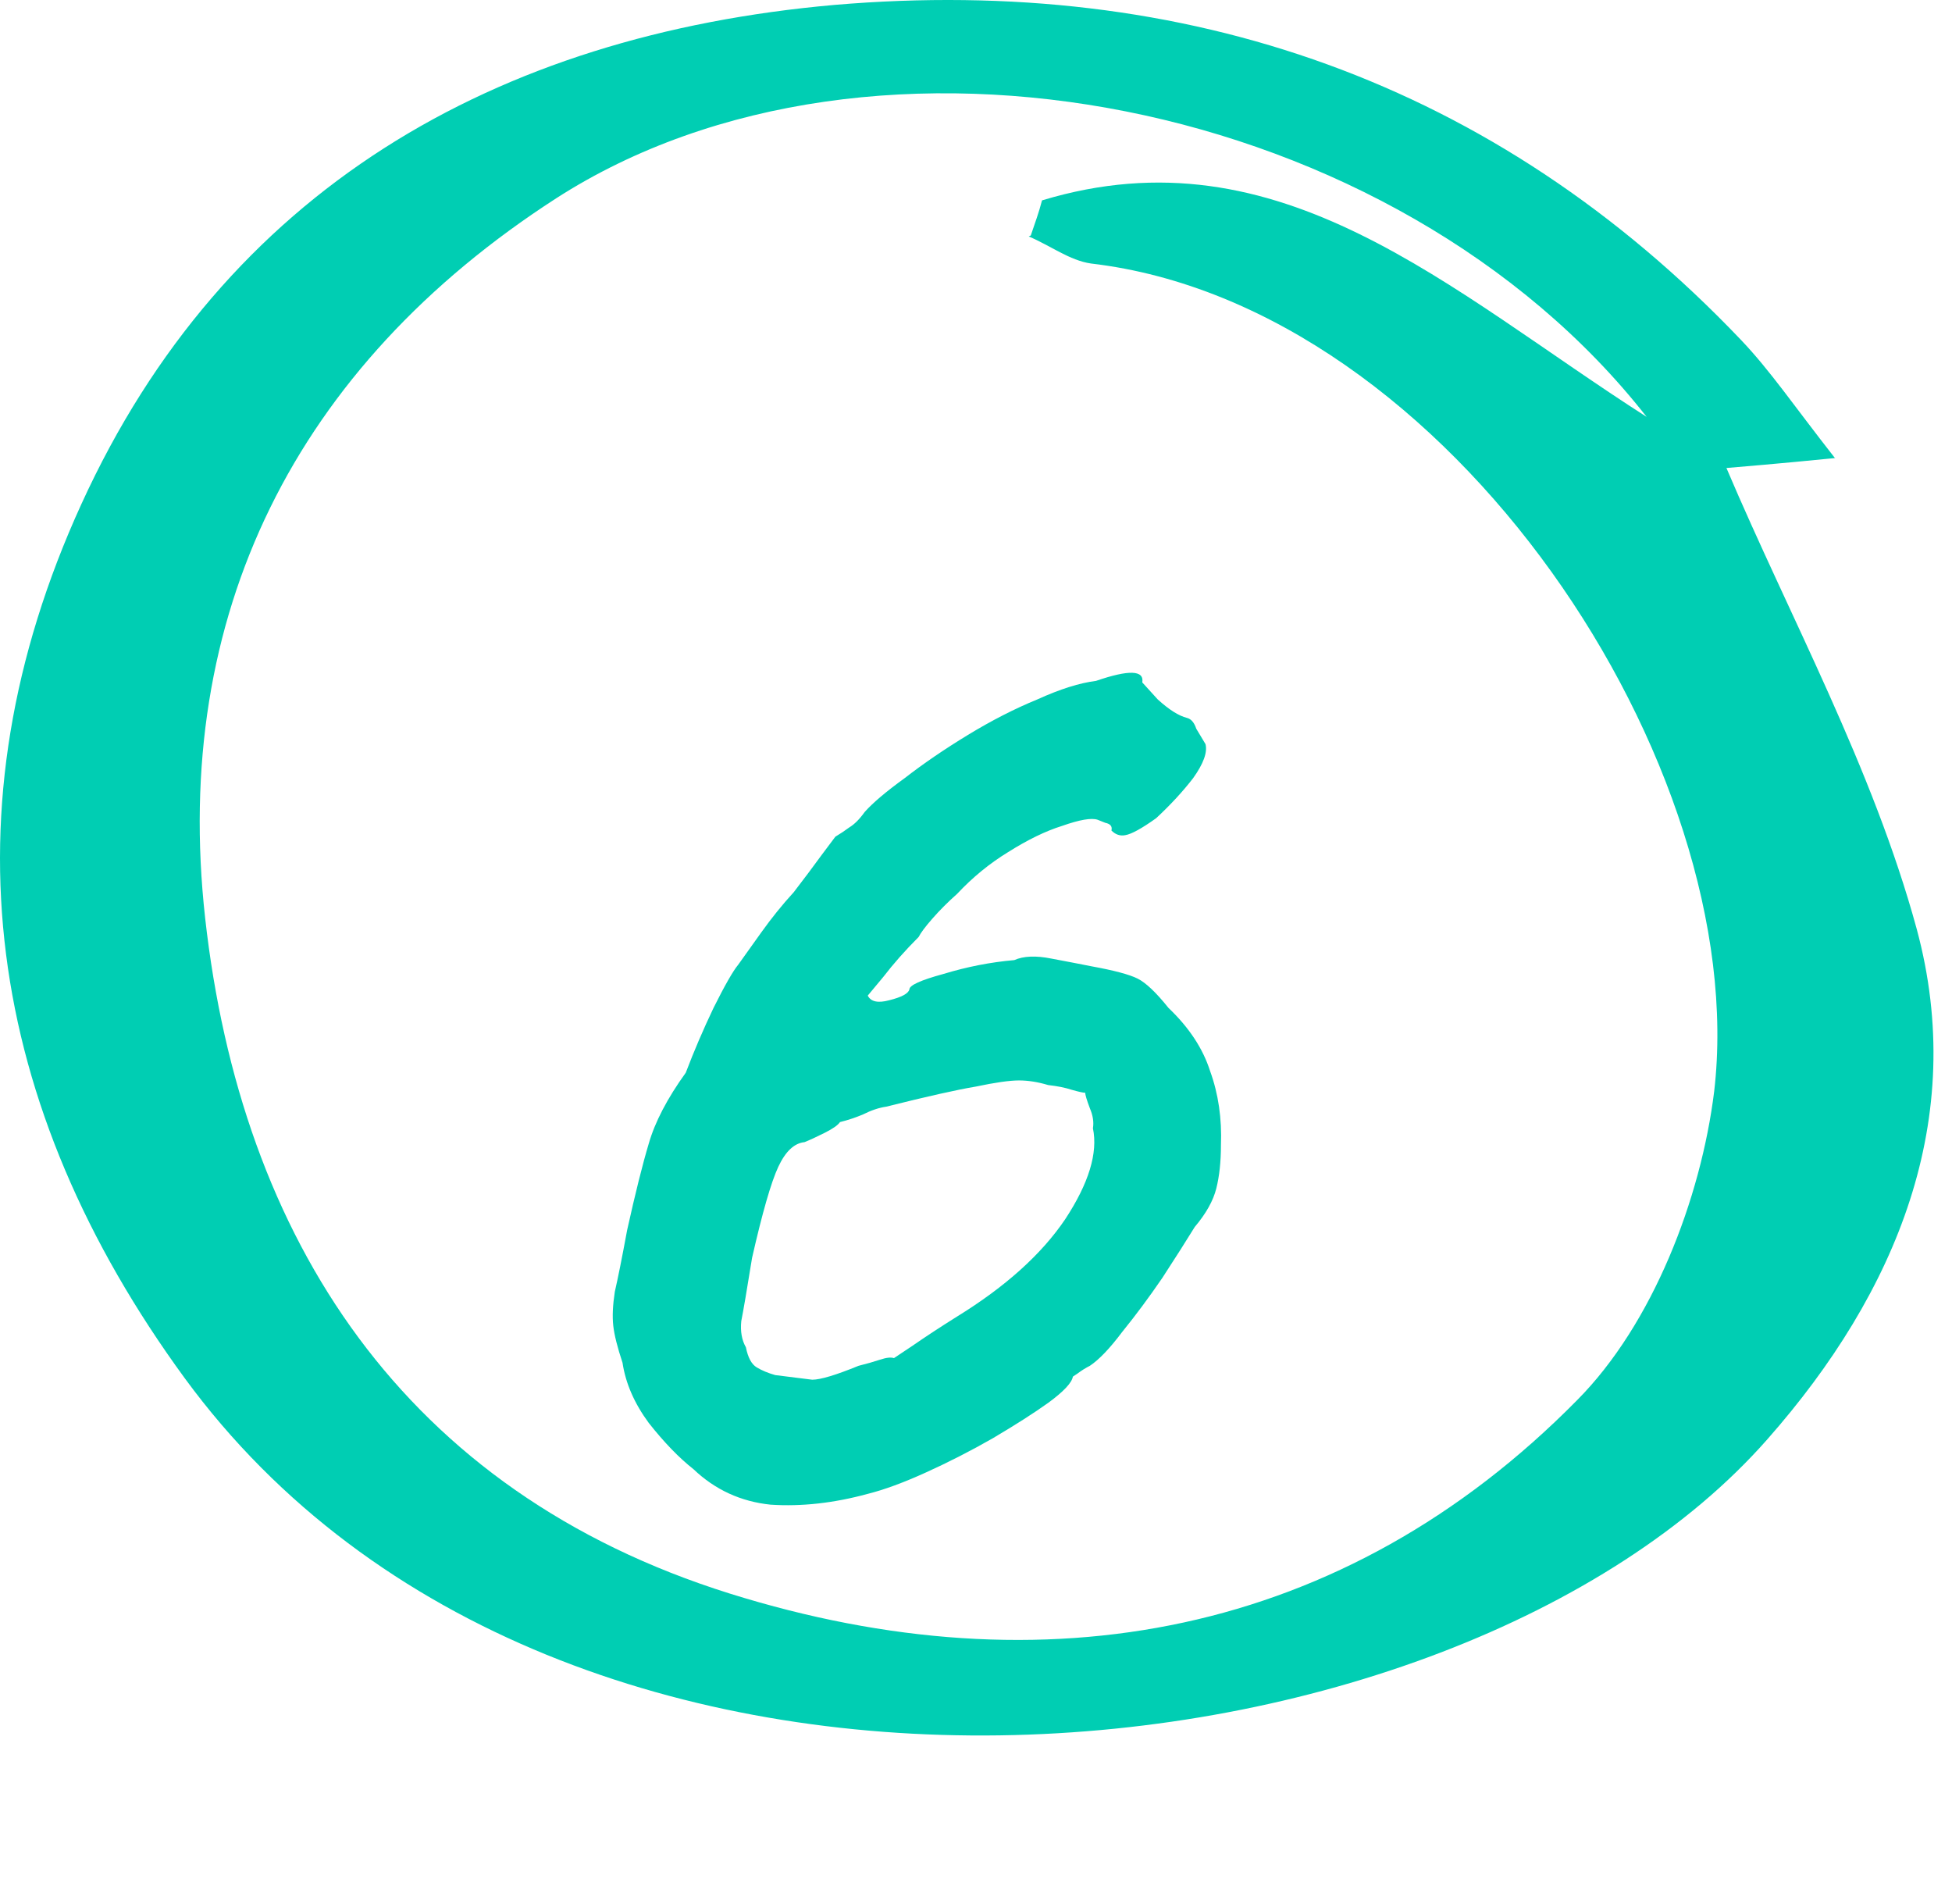
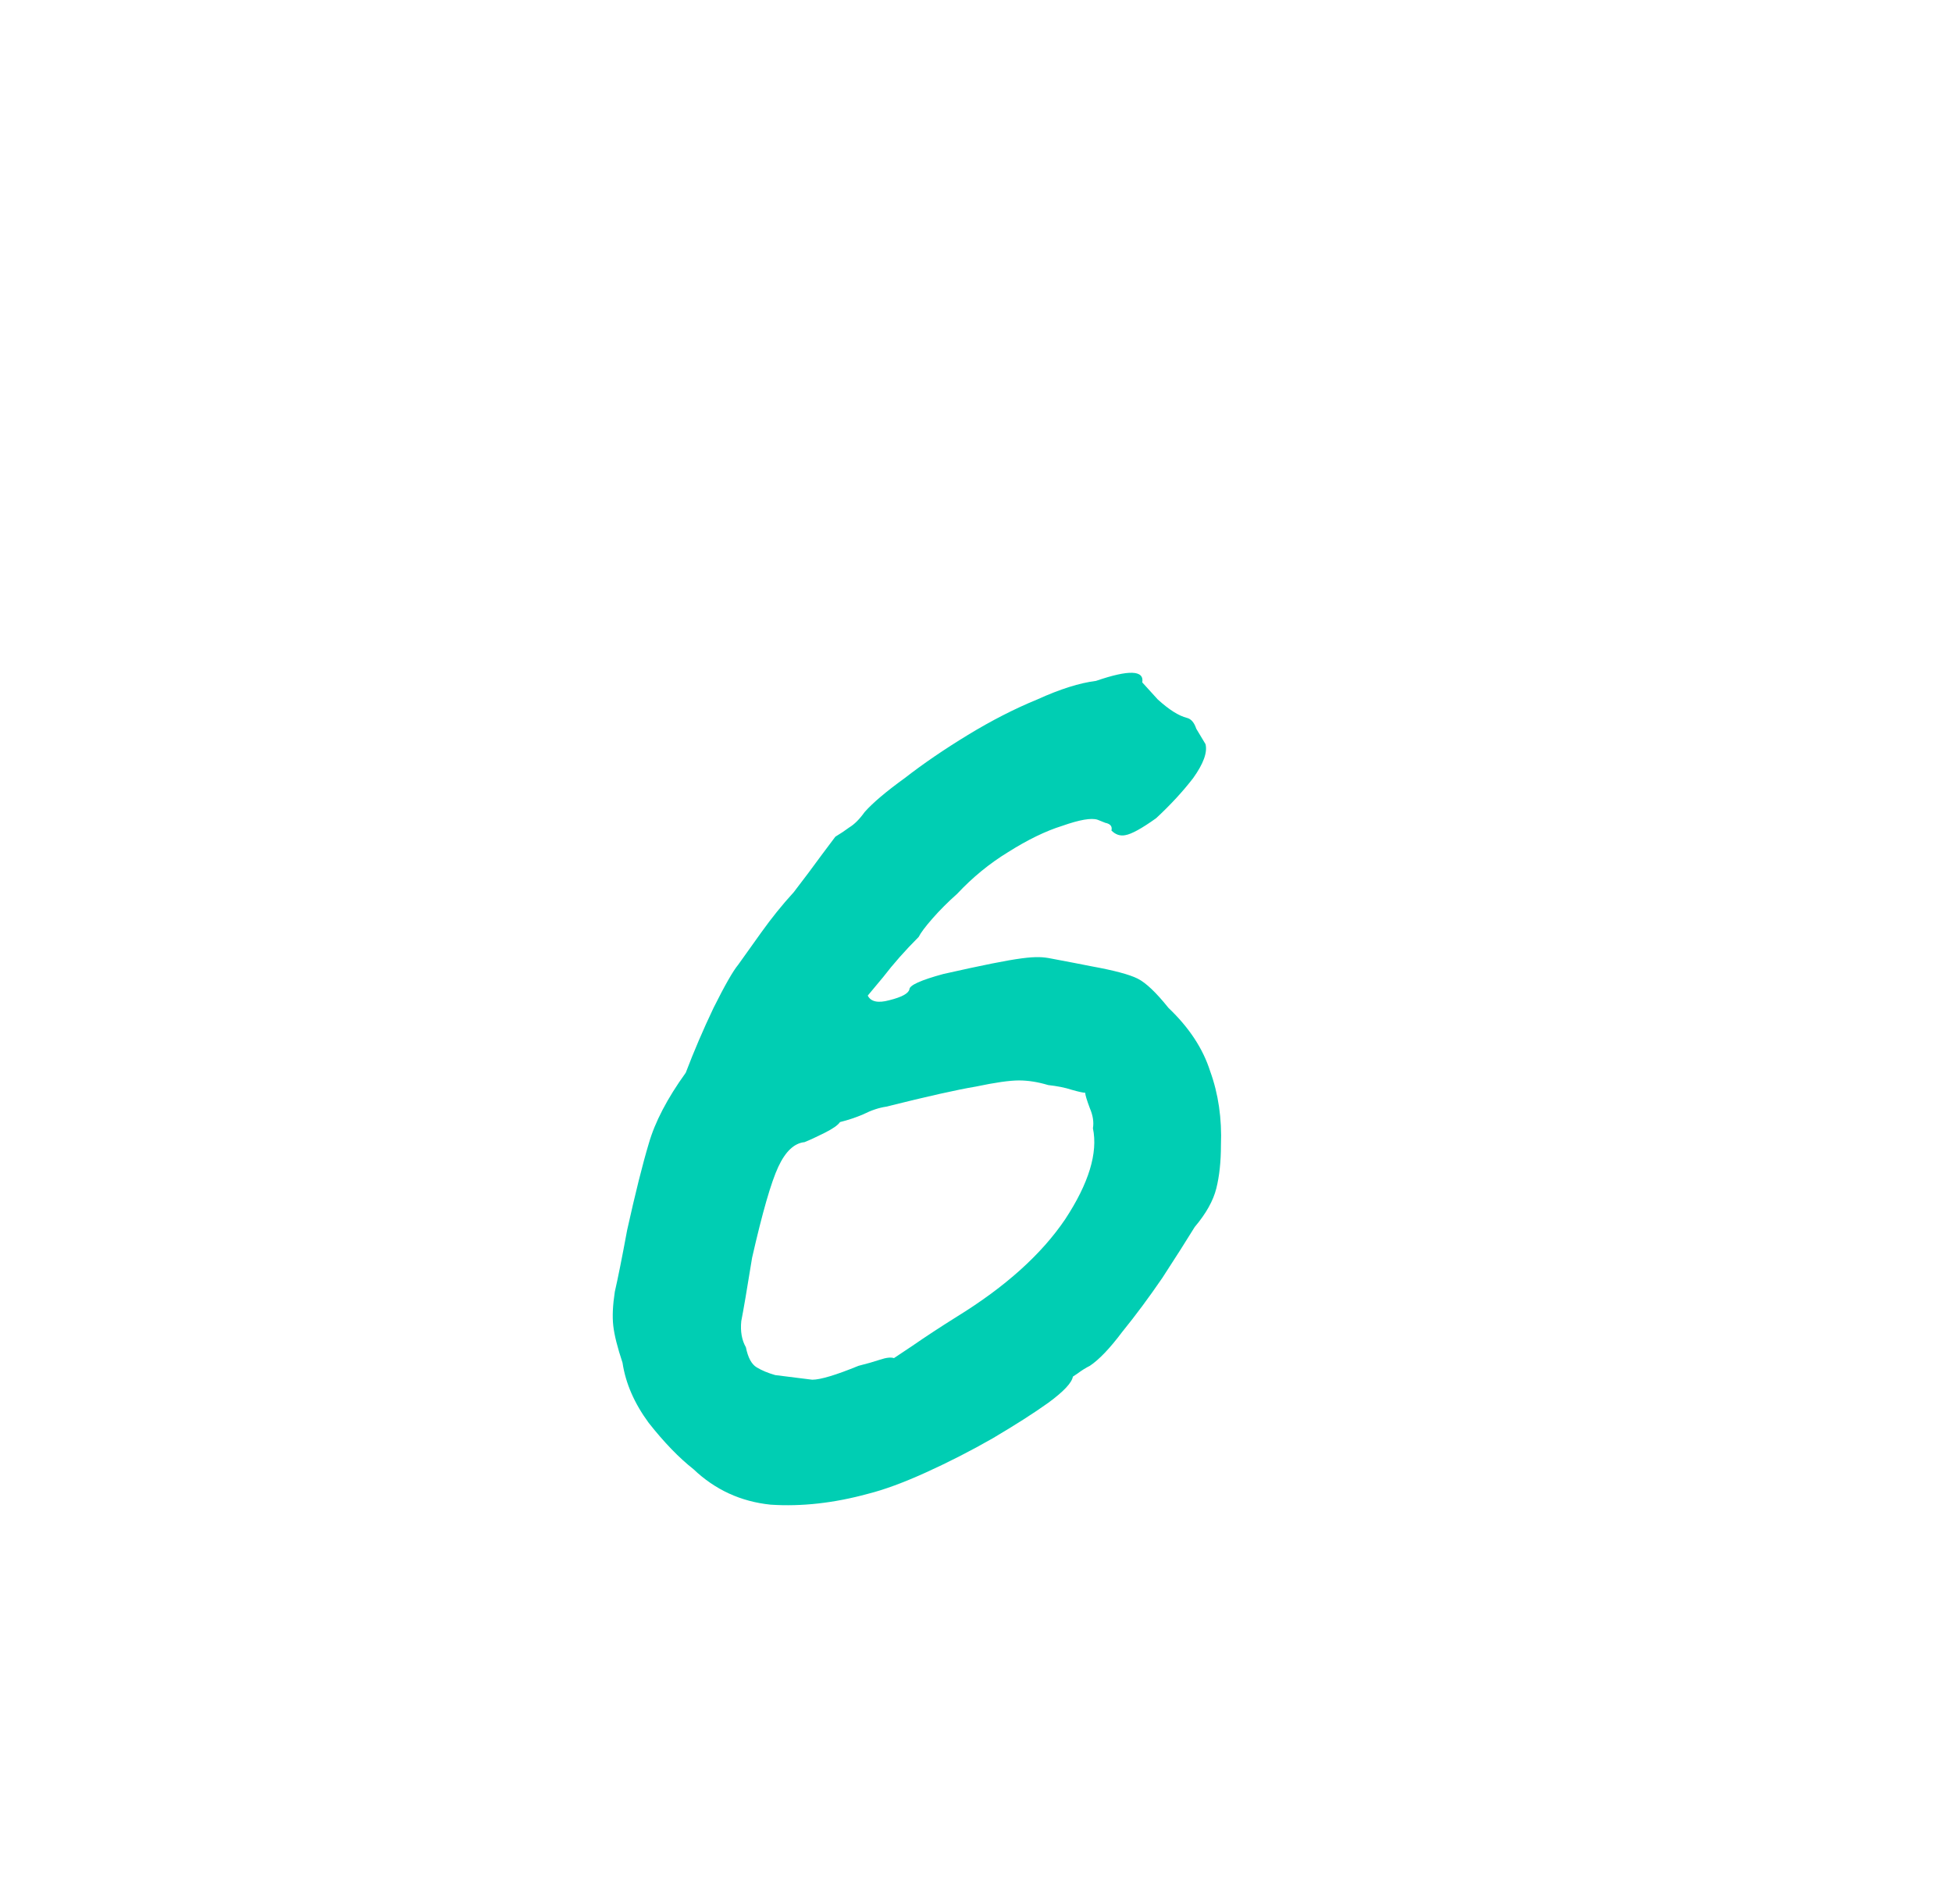
<svg xmlns="http://www.w3.org/2000/svg" width="81" height="79" viewBox="0 0 81 79" fill="none">
  <g filter="url(#filter0_d_2_16)">
-     <path d="M36.008 53.976C34.6 54.36 33.256 54.509 31.976 54.424C30.739 54.296 29.672 53.805 28.776 52.952C28.179 52.483 27.56 51.843 26.92 51.032C26.323 50.221 25.96 49.389 25.832 48.536C25.619 47.896 25.491 47.384 25.448 47C25.405 46.616 25.427 46.147 25.512 45.592C25.64 45.037 25.811 44.184 26.024 43.032C26.365 41.496 26.664 40.301 26.92 39.448C27.176 38.552 27.688 37.571 28.456 36.504C28.797 35.608 29.181 34.712 29.608 33.816C30.077 32.877 30.419 32.28 30.632 32.024C30.845 31.725 31.165 31.277 31.592 30.68C32.019 30.083 32.467 29.528 32.936 29.016C33.363 28.461 33.747 27.949 34.088 27.48C34.472 26.968 34.664 26.712 34.664 26.712C34.877 26.584 35.069 26.456 35.24 26.328C35.453 26.2 35.667 25.987 35.88 25.688C36.221 25.304 36.776 24.835 37.544 24.28C38.312 23.683 39.187 23.085 40.168 22.488C41.149 21.891 42.109 21.4 43.048 21.016C43.987 20.589 44.797 20.333 45.48 20.248C46.845 19.779 47.485 19.8 47.4 20.312C47.4 20.312 47.613 20.547 48.04 21.016C48.509 21.443 48.915 21.699 49.256 21.784C49.427 21.827 49.555 21.976 49.64 22.232C49.768 22.445 49.896 22.659 50.024 22.872C50.109 23.213 49.939 23.683 49.512 24.28C49.085 24.835 48.573 25.389 47.976 25.944C47.379 26.371 46.952 26.605 46.696 26.648C46.483 26.691 46.291 26.627 46.12 26.456C46.163 26.285 46.077 26.179 45.864 26.136C45.651 26.051 45.544 26.008 45.544 26.008C45.288 25.923 44.797 26.008 44.072 26.264C43.389 26.477 42.643 26.84 41.832 27.352C41.064 27.821 40.36 28.397 39.72 29.08C39.336 29.421 38.995 29.763 38.696 30.104C38.397 30.445 38.205 30.701 38.12 30.872C37.565 31.427 37.075 31.981 36.648 32.536C36.221 33.048 36.008 33.304 36.008 33.304C36.136 33.56 36.435 33.624 36.904 33.496C37.416 33.368 37.693 33.219 37.736 33.048C37.736 32.877 38.205 32.664 39.144 32.408C40.125 32.109 41.107 31.917 42.088 31.832C42.472 31.661 42.984 31.64 43.624 31.768C44.307 31.896 44.861 32.003 45.288 32.088C46.227 32.259 46.867 32.429 47.208 32.6C47.549 32.771 47.976 33.176 48.488 33.816C49.341 34.627 49.917 35.501 50.216 36.44C50.557 37.379 50.707 38.403 50.664 39.512C50.664 40.195 50.6 40.792 50.472 41.304C50.344 41.816 50.045 42.349 49.576 42.904C49.235 43.459 48.787 44.163 48.232 45.016C47.677 45.827 47.123 46.573 46.568 47.256C46.056 47.939 45.608 48.408 45.224 48.664C45.053 48.749 44.883 48.856 44.712 48.984C44.584 49.069 44.52 49.112 44.52 49.112C44.477 49.368 44.136 49.731 43.496 50.2C42.899 50.627 42.131 51.117 41.192 51.672C40.296 52.184 39.379 52.653 38.44 53.08C37.501 53.507 36.691 53.805 36.008 53.976ZM32.168 49.048C32.851 49.133 33.363 49.197 33.704 49.24C34.045 49.24 34.685 49.048 35.624 48.664C35.965 48.579 36.264 48.493 36.52 48.408C36.776 48.323 36.968 48.301 37.096 48.344C37.096 48.344 37.352 48.173 37.864 47.832C38.419 47.448 39.037 47.043 39.72 46.616C41.725 45.379 43.219 44.035 44.2 42.584C45.181 41.091 45.565 39.832 45.352 38.808C45.395 38.552 45.352 38.275 45.224 37.976C45.096 37.635 45.032 37.421 45.032 37.336C44.947 37.336 44.755 37.293 44.456 37.208C44.2 37.123 43.88 37.059 43.496 37.016C43.069 36.888 42.664 36.824 42.28 36.824C41.896 36.824 41.299 36.909 40.488 37.08C39.72 37.208 38.483 37.485 36.776 37.912C36.477 37.955 36.157 38.061 35.816 38.232C35.517 38.36 35.197 38.467 34.856 38.552C34.771 38.68 34.557 38.829 34.216 39C33.875 39.171 33.597 39.299 33.384 39.384C32.957 39.427 32.595 39.768 32.296 40.408C31.997 41.048 31.635 42.307 31.208 44.184C30.995 45.507 30.845 46.381 30.76 46.808C30.717 47.235 30.781 47.597 30.952 47.896C31.037 48.323 31.187 48.6 31.4 48.728C31.613 48.856 31.869 48.963 32.168 49.048Z" fill="#00CEB3" />
+     <path d="M36.008 53.976C34.6 54.36 33.256 54.509 31.976 54.424C30.739 54.296 29.672 53.805 28.776 52.952C28.179 52.483 27.56 51.843 26.92 51.032C26.323 50.221 25.96 49.389 25.832 48.536C25.619 47.896 25.491 47.384 25.448 47C25.405 46.616 25.427 46.147 25.512 45.592C25.64 45.037 25.811 44.184 26.024 43.032C26.365 41.496 26.664 40.301 26.92 39.448C27.176 38.552 27.688 37.571 28.456 36.504C28.797 35.608 29.181 34.712 29.608 33.816C30.077 32.877 30.419 32.28 30.632 32.024C30.845 31.725 31.165 31.277 31.592 30.68C32.019 30.083 32.467 29.528 32.936 29.016C33.363 28.461 33.747 27.949 34.088 27.48C34.472 26.968 34.664 26.712 34.664 26.712C34.877 26.584 35.069 26.456 35.24 26.328C35.453 26.2 35.667 25.987 35.88 25.688C36.221 25.304 36.776 24.835 37.544 24.28C38.312 23.683 39.187 23.085 40.168 22.488C41.149 21.891 42.109 21.4 43.048 21.016C43.987 20.589 44.797 20.333 45.48 20.248C46.845 19.779 47.485 19.8 47.4 20.312C47.4 20.312 47.613 20.547 48.04 21.016C48.509 21.443 48.915 21.699 49.256 21.784C49.427 21.827 49.555 21.976 49.64 22.232C49.768 22.445 49.896 22.659 50.024 22.872C50.109 23.213 49.939 23.683 49.512 24.28C49.085 24.835 48.573 25.389 47.976 25.944C47.379 26.371 46.952 26.605 46.696 26.648C46.483 26.691 46.291 26.627 46.12 26.456C46.163 26.285 46.077 26.179 45.864 26.136C45.651 26.051 45.544 26.008 45.544 26.008C45.288 25.923 44.797 26.008 44.072 26.264C43.389 26.477 42.643 26.84 41.832 27.352C41.064 27.821 40.36 28.397 39.72 29.08C39.336 29.421 38.995 29.763 38.696 30.104C38.397 30.445 38.205 30.701 38.12 30.872C37.565 31.427 37.075 31.981 36.648 32.536C36.221 33.048 36.008 33.304 36.008 33.304C36.136 33.56 36.435 33.624 36.904 33.496C37.416 33.368 37.693 33.219 37.736 33.048C37.736 32.877 38.205 32.664 39.144 32.408C42.472 31.661 42.984 31.64 43.624 31.768C44.307 31.896 44.861 32.003 45.288 32.088C46.227 32.259 46.867 32.429 47.208 32.6C47.549 32.771 47.976 33.176 48.488 33.816C49.341 34.627 49.917 35.501 50.216 36.44C50.557 37.379 50.707 38.403 50.664 39.512C50.664 40.195 50.6 40.792 50.472 41.304C50.344 41.816 50.045 42.349 49.576 42.904C49.235 43.459 48.787 44.163 48.232 45.016C47.677 45.827 47.123 46.573 46.568 47.256C46.056 47.939 45.608 48.408 45.224 48.664C45.053 48.749 44.883 48.856 44.712 48.984C44.584 49.069 44.52 49.112 44.52 49.112C44.477 49.368 44.136 49.731 43.496 50.2C42.899 50.627 42.131 51.117 41.192 51.672C40.296 52.184 39.379 52.653 38.44 53.08C37.501 53.507 36.691 53.805 36.008 53.976ZM32.168 49.048C32.851 49.133 33.363 49.197 33.704 49.24C34.045 49.24 34.685 49.048 35.624 48.664C35.965 48.579 36.264 48.493 36.52 48.408C36.776 48.323 36.968 48.301 37.096 48.344C37.096 48.344 37.352 48.173 37.864 47.832C38.419 47.448 39.037 47.043 39.72 46.616C41.725 45.379 43.219 44.035 44.2 42.584C45.181 41.091 45.565 39.832 45.352 38.808C45.395 38.552 45.352 38.275 45.224 37.976C45.096 37.635 45.032 37.421 45.032 37.336C44.947 37.336 44.755 37.293 44.456 37.208C44.2 37.123 43.88 37.059 43.496 37.016C43.069 36.888 42.664 36.824 42.28 36.824C41.896 36.824 41.299 36.909 40.488 37.08C39.72 37.208 38.483 37.485 36.776 37.912C36.477 37.955 36.157 38.061 35.816 38.232C35.517 38.36 35.197 38.467 34.856 38.552C34.771 38.68 34.557 38.829 34.216 39C33.875 39.171 33.597 39.299 33.384 39.384C32.957 39.427 32.595 39.768 32.296 40.408C31.997 41.048 31.635 42.307 31.208 44.184C30.995 45.507 30.845 46.381 30.76 46.808C30.717 47.235 30.781 47.597 30.952 47.896C31.037 48.323 31.187 48.6 31.4 48.728C31.613 48.856 31.869 48.963 32.168 49.048Z" fill="#00CEB3" />
  </g>
-   <path d="M76.183 19C73.678 19.25 72.107 19.375 71.64 19.416C74.272 25.612 77.711 31.85 79.537 38.545C81.659 46.404 78.73 53.599 73.338 59.712C60.306 74.516 23.287 78.508 7.664 57.175C-0.571 45.906 -2.439 33.638 3.377 20.913C9.32 7.897 20.527 1.452 34.622 0.204C49.225 -1.043 62.046 3.406 72.235 14.093C73.466 15.383 74.442 16.838 76.14 19H76.183ZM42.773 9.769C42.942 9.27 43.112 8.812 43.24 8.313C53.131 5.319 60.136 12.056 68.329 17.295C57.928 4.03 36.193 -0.212 23.075 8.23C12.249 15.216 7.113 25.529 8.513 38.088C9.999 51.395 16.749 61.874 30.292 66.115C43.325 70.191 55.763 67.904 65.442 58.09C68.584 54.929 70.579 49.731 71.131 45.282C72.702 31.85 60.178 12.68 45.277 10.933C44.386 10.808 43.579 10.184 42.688 9.81L42.773 9.769Z" fill="#00CEB3" />
  <defs>
    <filter id="filter0_d_2_16" x="9.384" y="11.544" width="57.344" height="67.008" filterUnits="userSpaceOnUse" color-interpolation-filters="sRGB">
      <feFlood flood-opacity="0" result="BackgroundImageFix" />
      <feColorMatrix in="SourceAlpha" type="matrix" values="0 0 0 0 0 0 0 0 0 0 0 0 0 0 0 0 0 0 127 0" result="hardAlpha" />
      <feOffset dy="8" />
      <feGaussianBlur stdDeviation="8" />
      <feComposite in2="hardAlpha" operator="out" />
      <feColorMatrix type="matrix" values="0 0 0 0 0 0 0 0 0 0 0 0 0 0 0 0 0 0 0.1 0" />
      <feBlend mode="normal" in2="BackgroundImageFix" result="effect1_dropShadow_2_16" />
      <feBlend mode="normal" in="SourceGraphic" in2="effect1_dropShadow_2_16" result="shape" />
    </filter>
  </defs>
</svg>